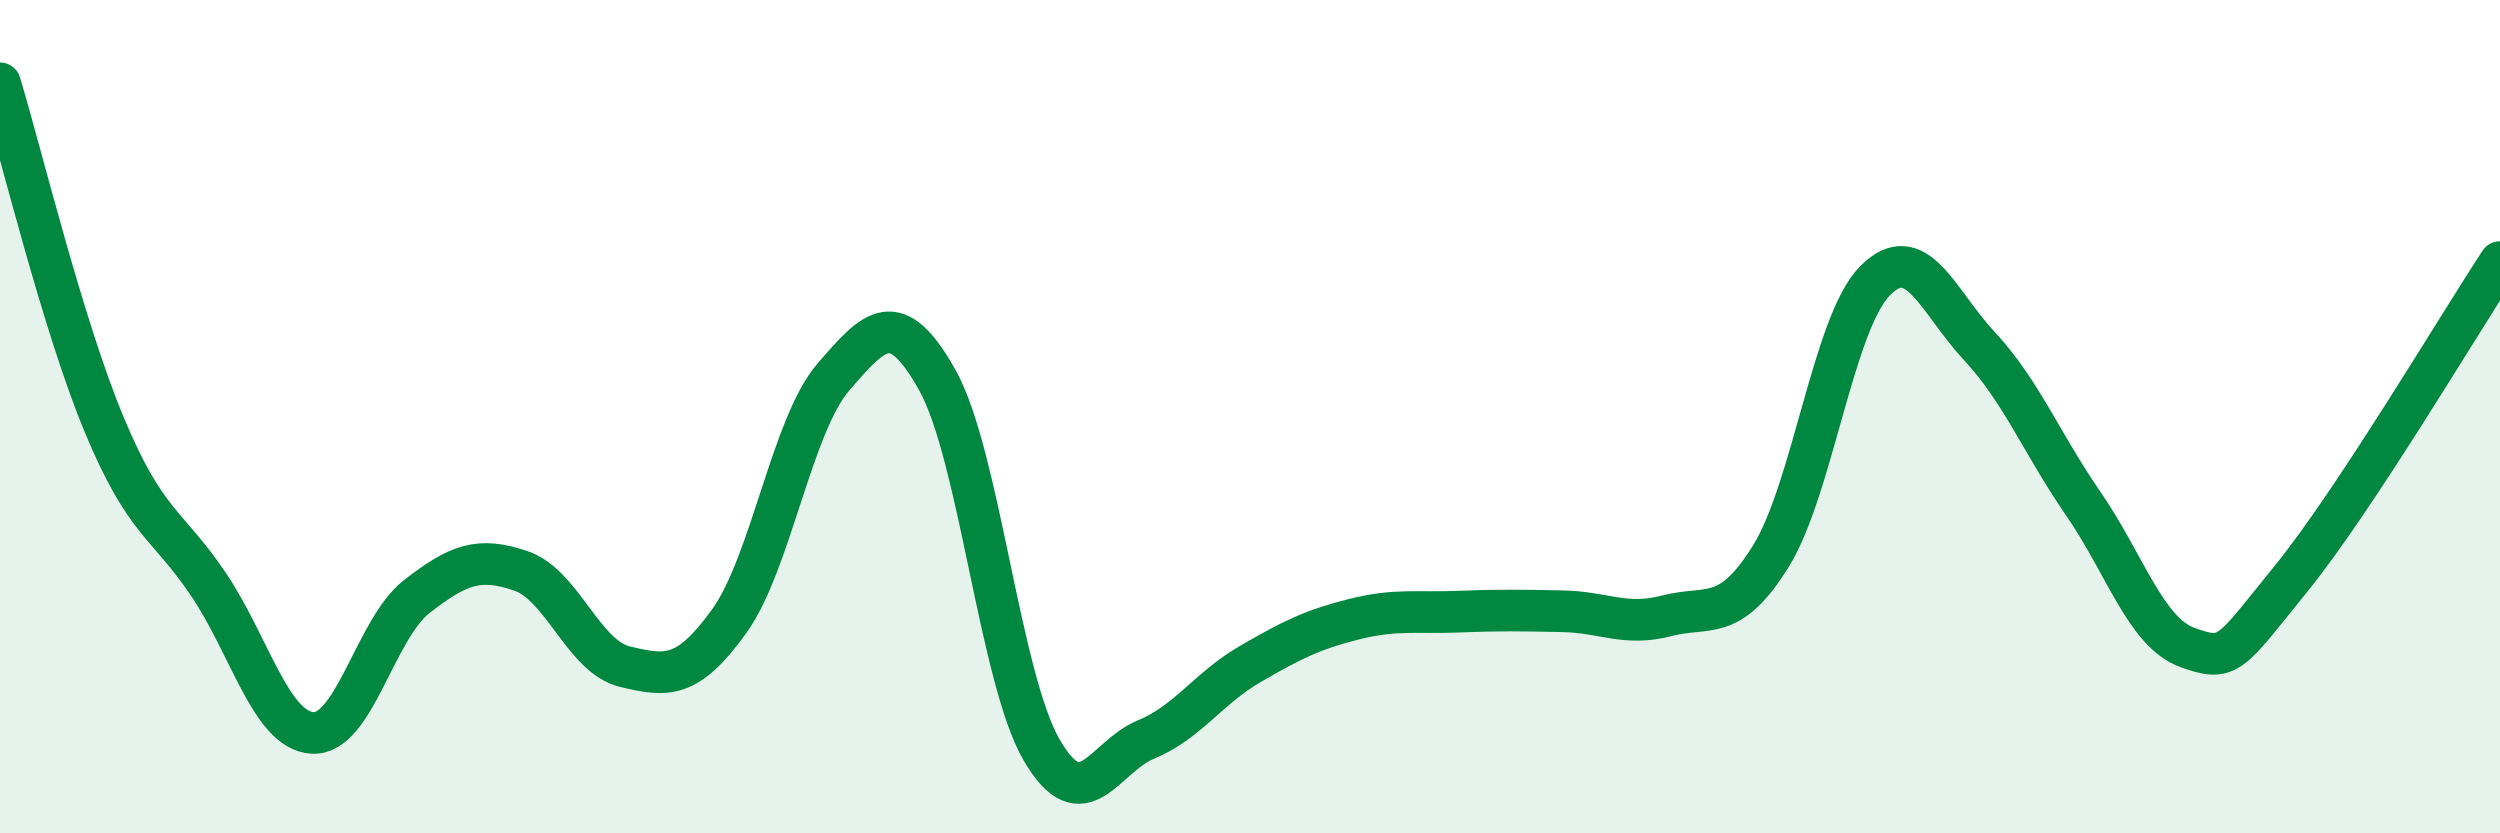
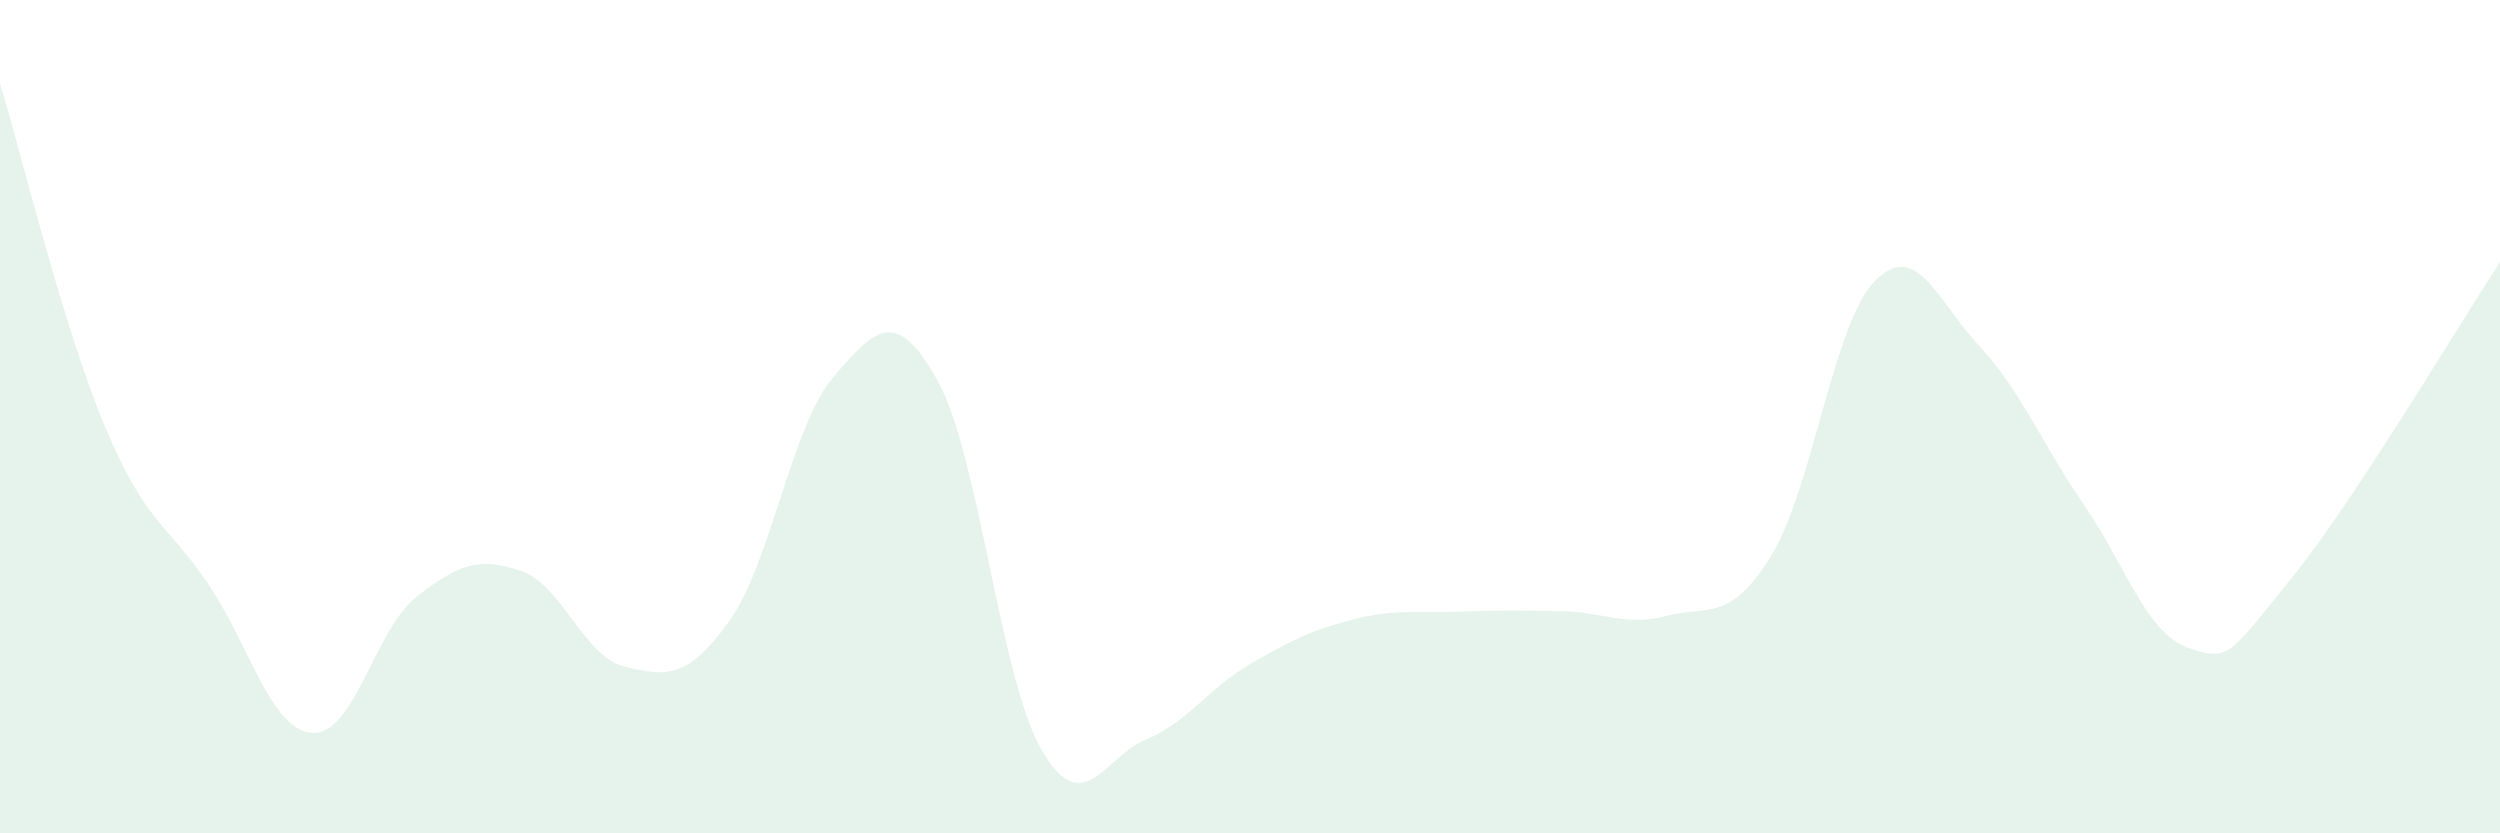
<svg xmlns="http://www.w3.org/2000/svg" width="60" height="20" viewBox="0 0 60 20">
  <path d="M 0,2 C 0.5,3.64 1.5,7.79 2.5,10.19 C 3.5,12.59 4,12.54 5,14.02 C 6,15.5 6.5,17.53 7.5,17.59 C 8.5,17.65 9,15.1 10,14.32 C 11,13.54 11.5,13.36 12.5,13.7 C 13.5,14.04 14,15.76 15,16 C 16,16.24 16.5,16.3 17.5,14.91 C 18.5,13.52 19,10.21 20,9.05 C 21,7.89 21.5,7.34 22.5,9.13 C 23.5,10.92 24,16.28 25,18 C 26,19.72 26.5,18.16 27.5,17.75 C 28.5,17.34 29,16.52 30,15.94 C 31,15.36 31.5,15.11 32.5,14.86 C 33.5,14.61 34,14.72 35,14.68 C 36,14.64 36.5,14.65 37.5,14.67 C 38.5,14.69 39,15.04 40,14.78 C 41,14.52 41.5,14.96 42.5,13.35 C 43.5,11.74 44,7.75 45,6.74 C 46,5.73 46.5,7.23 47.5,8.3 C 48.5,9.37 49,10.64 50,12.09 C 51,13.54 51.5,15.18 52.5,15.54 C 53.5,15.9 53.5,15.72 55,13.87 C 56.5,12.02 59,7.81 60,6.29L60 20L0 20Z" fill="#008740" opacity="0.1" stroke-linecap="round" stroke-linejoin="round" />
-   <path d="M 0,2 C 0.5,3.64 1.5,7.79 2.5,10.19 C 3.5,12.59 4,12.54 5,14.02 C 6,15.5 6.5,17.53 7.5,17.59 C 8.5,17.65 9,15.1 10,14.32 C 11,13.54 11.5,13.36 12.5,13.7 C 13.5,14.04 14,15.76 15,16 C 16,16.24 16.5,16.3 17.5,14.91 C 18.5,13.52 19,10.21 20,9.05 C 21,7.89 21.5,7.34 22.5,9.13 C 23.5,10.92 24,16.28 25,18 C 26,19.72 26.5,18.16 27.5,17.75 C 28.5,17.34 29,16.52 30,15.94 C 31,15.36 31.5,15.11 32.5,14.86 C 33.5,14.61 34,14.72 35,14.68 C 36,14.64 36.5,14.65 37.5,14.67 C 38.5,14.69 39,15.04 40,14.78 C 41,14.52 41.5,14.96 42.5,13.35 C 43.5,11.74 44,7.75 45,6.74 C 46,5.73 46.5,7.23 47.5,8.3 C 48.5,9.37 49,10.64 50,12.09 C 51,13.54 51.5,15.18 52.5,15.54 C 53.5,15.9 53.5,15.72 55,13.87 C 56.5,12.02 59,7.81 60,6.29" stroke="#008740" stroke-width="1" fill="none" stroke-linecap="round" stroke-linejoin="round" />
</svg>